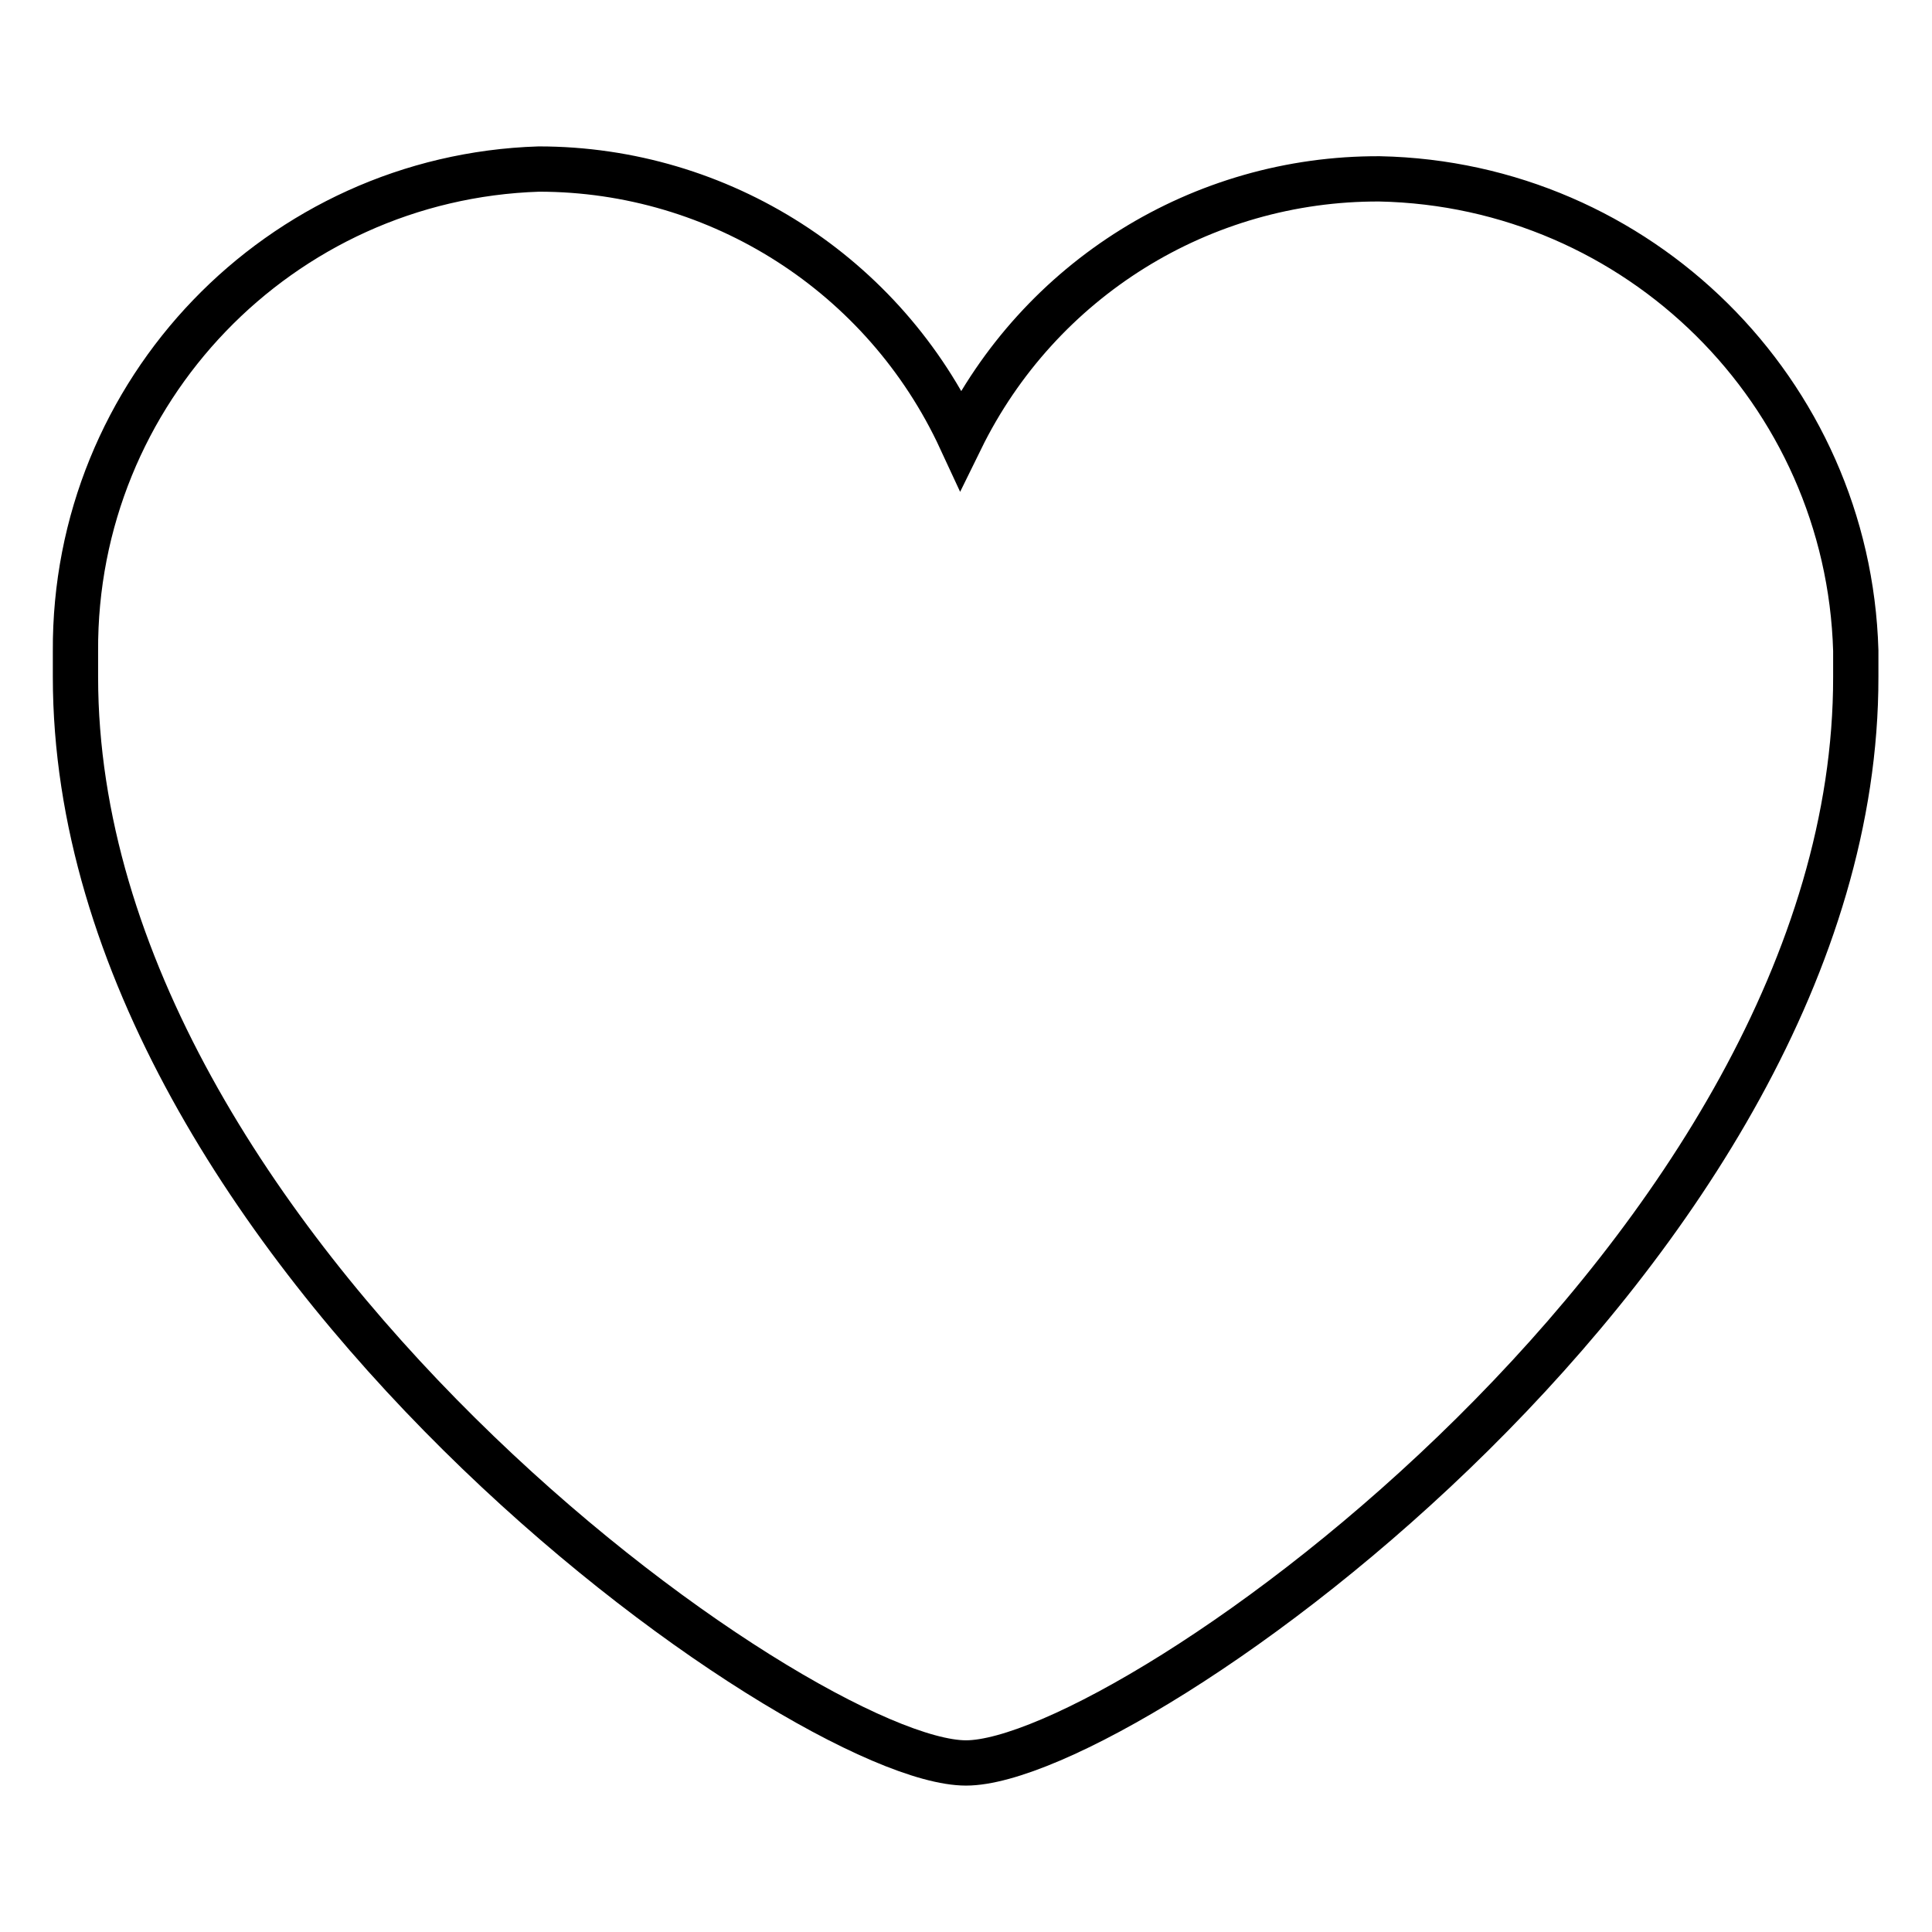
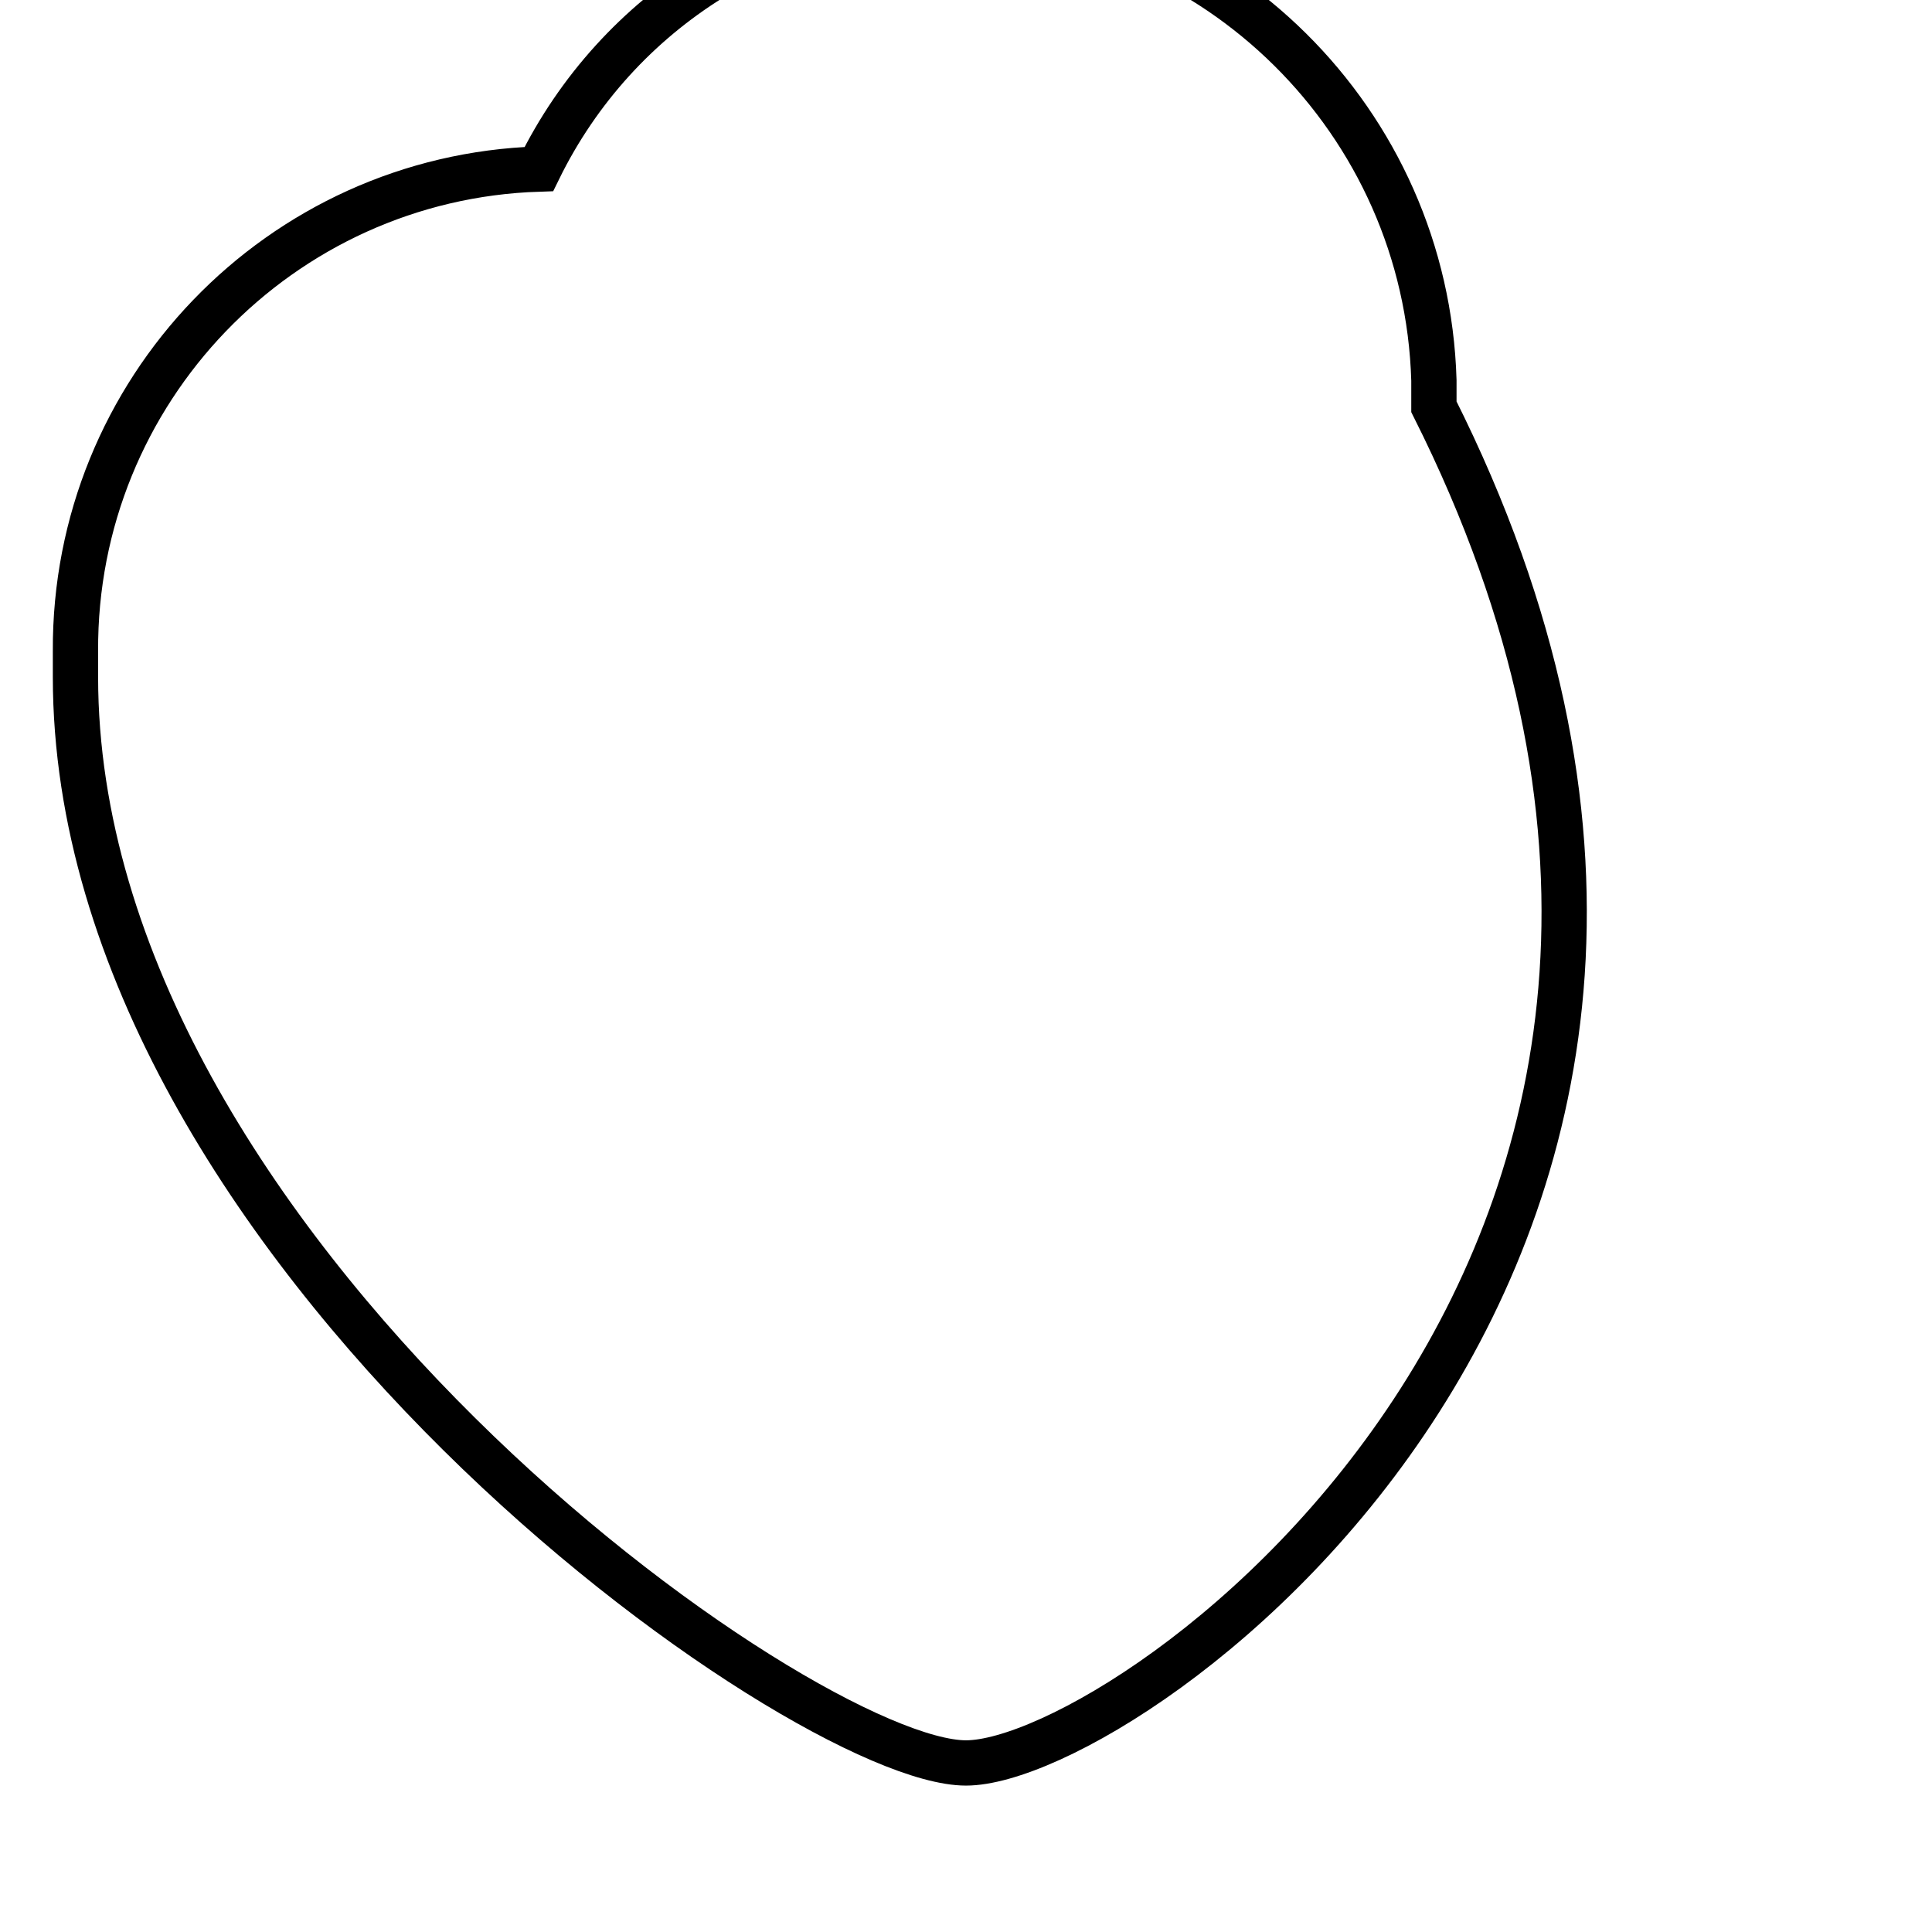
<svg xmlns="http://www.w3.org/2000/svg" version="1.1" x="0px" y="0px" viewBox="0 0 256 256" enable-background="new 0 0 256 256" xml:space="preserve">
  <g>
-     <path stroke-width="6" fill-opacity="0" stroke="#000000" d="M128,233.6c-21.7,0-118-68.2-118-143.9v-3.4C9.8,51.8,37.1,23.5,71.4,22.4c24,0,45.8,14,55.9,35.8 c10.4-21.2,31.9-34.6,55.5-34.5c34.3,0.7,62.1,28.2,63.1,62.5v3.5C246,165.4,149.7,233.6,128,233.6z" />
+     <path stroke-width="6" fill-opacity="0" stroke="#000000" d="M128,233.6c-21.7,0-118-68.2-118-143.9v-3.4C9.8,51.8,37.1,23.5,71.4,22.4c10.4-21.2,31.9-34.6,55.5-34.5c34.3,0.7,62.1,28.2,63.1,62.5v3.5C246,165.4,149.7,233.6,128,233.6z" />
  </g>
</svg>